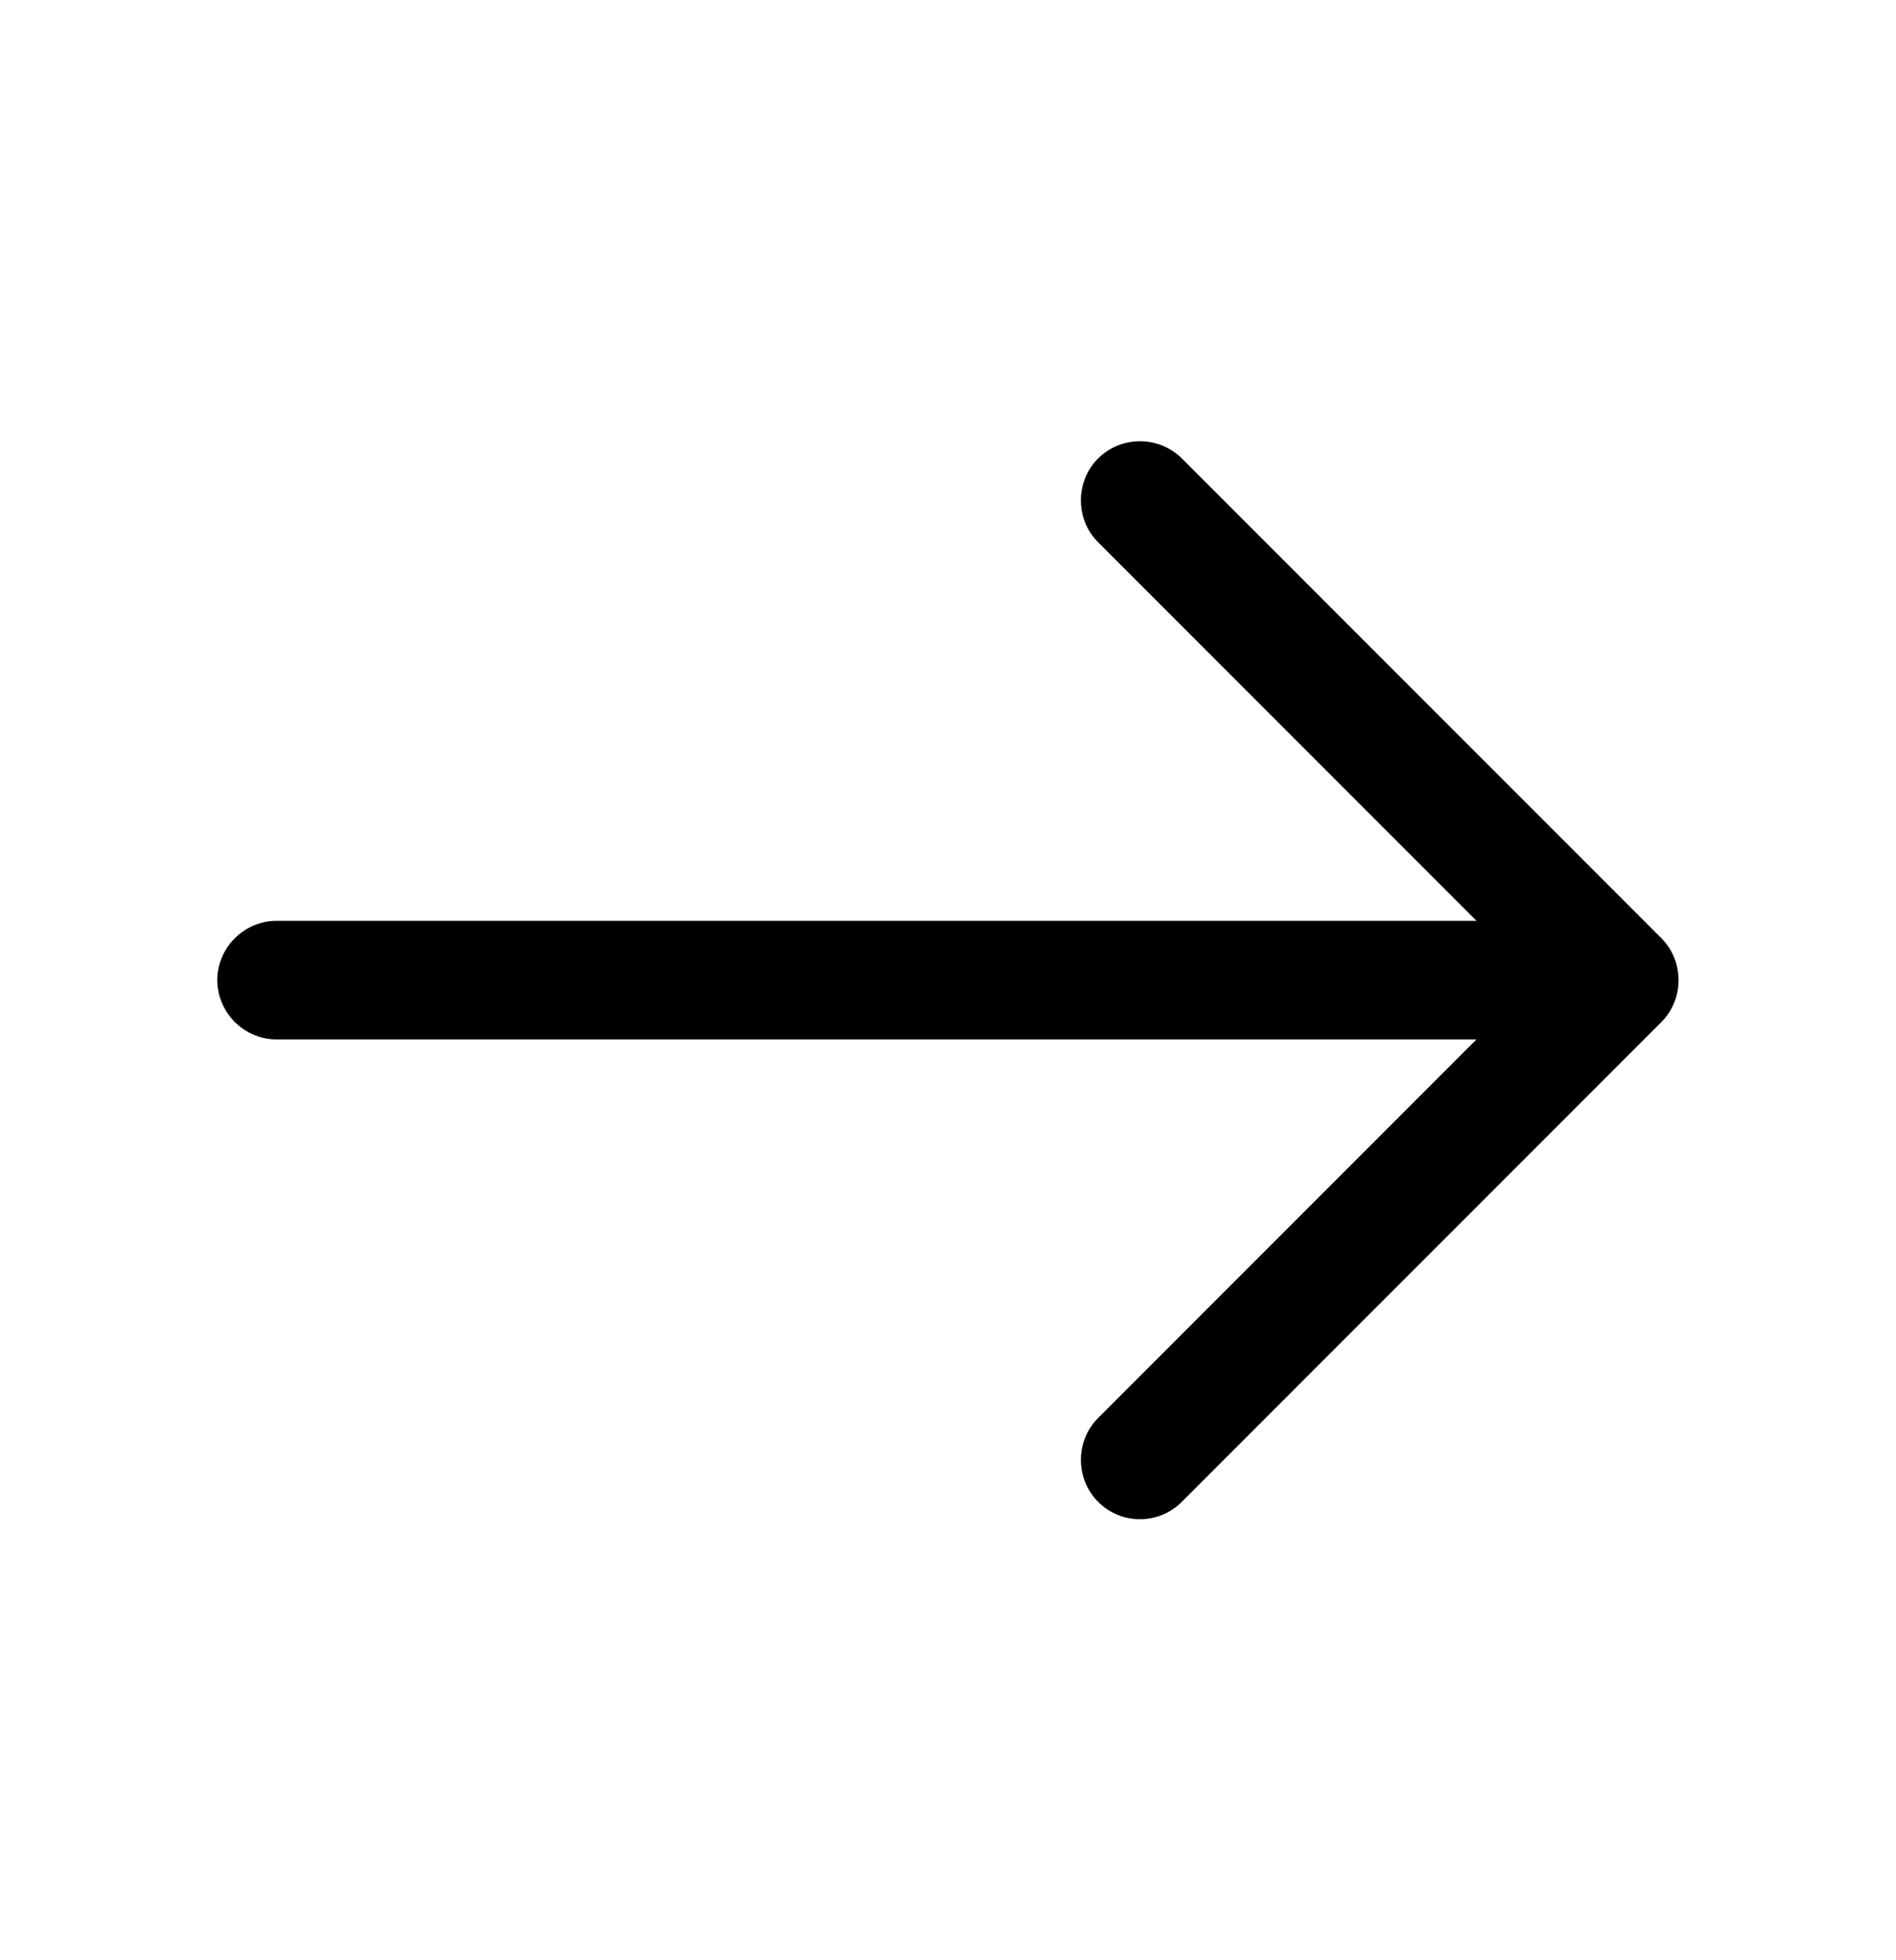
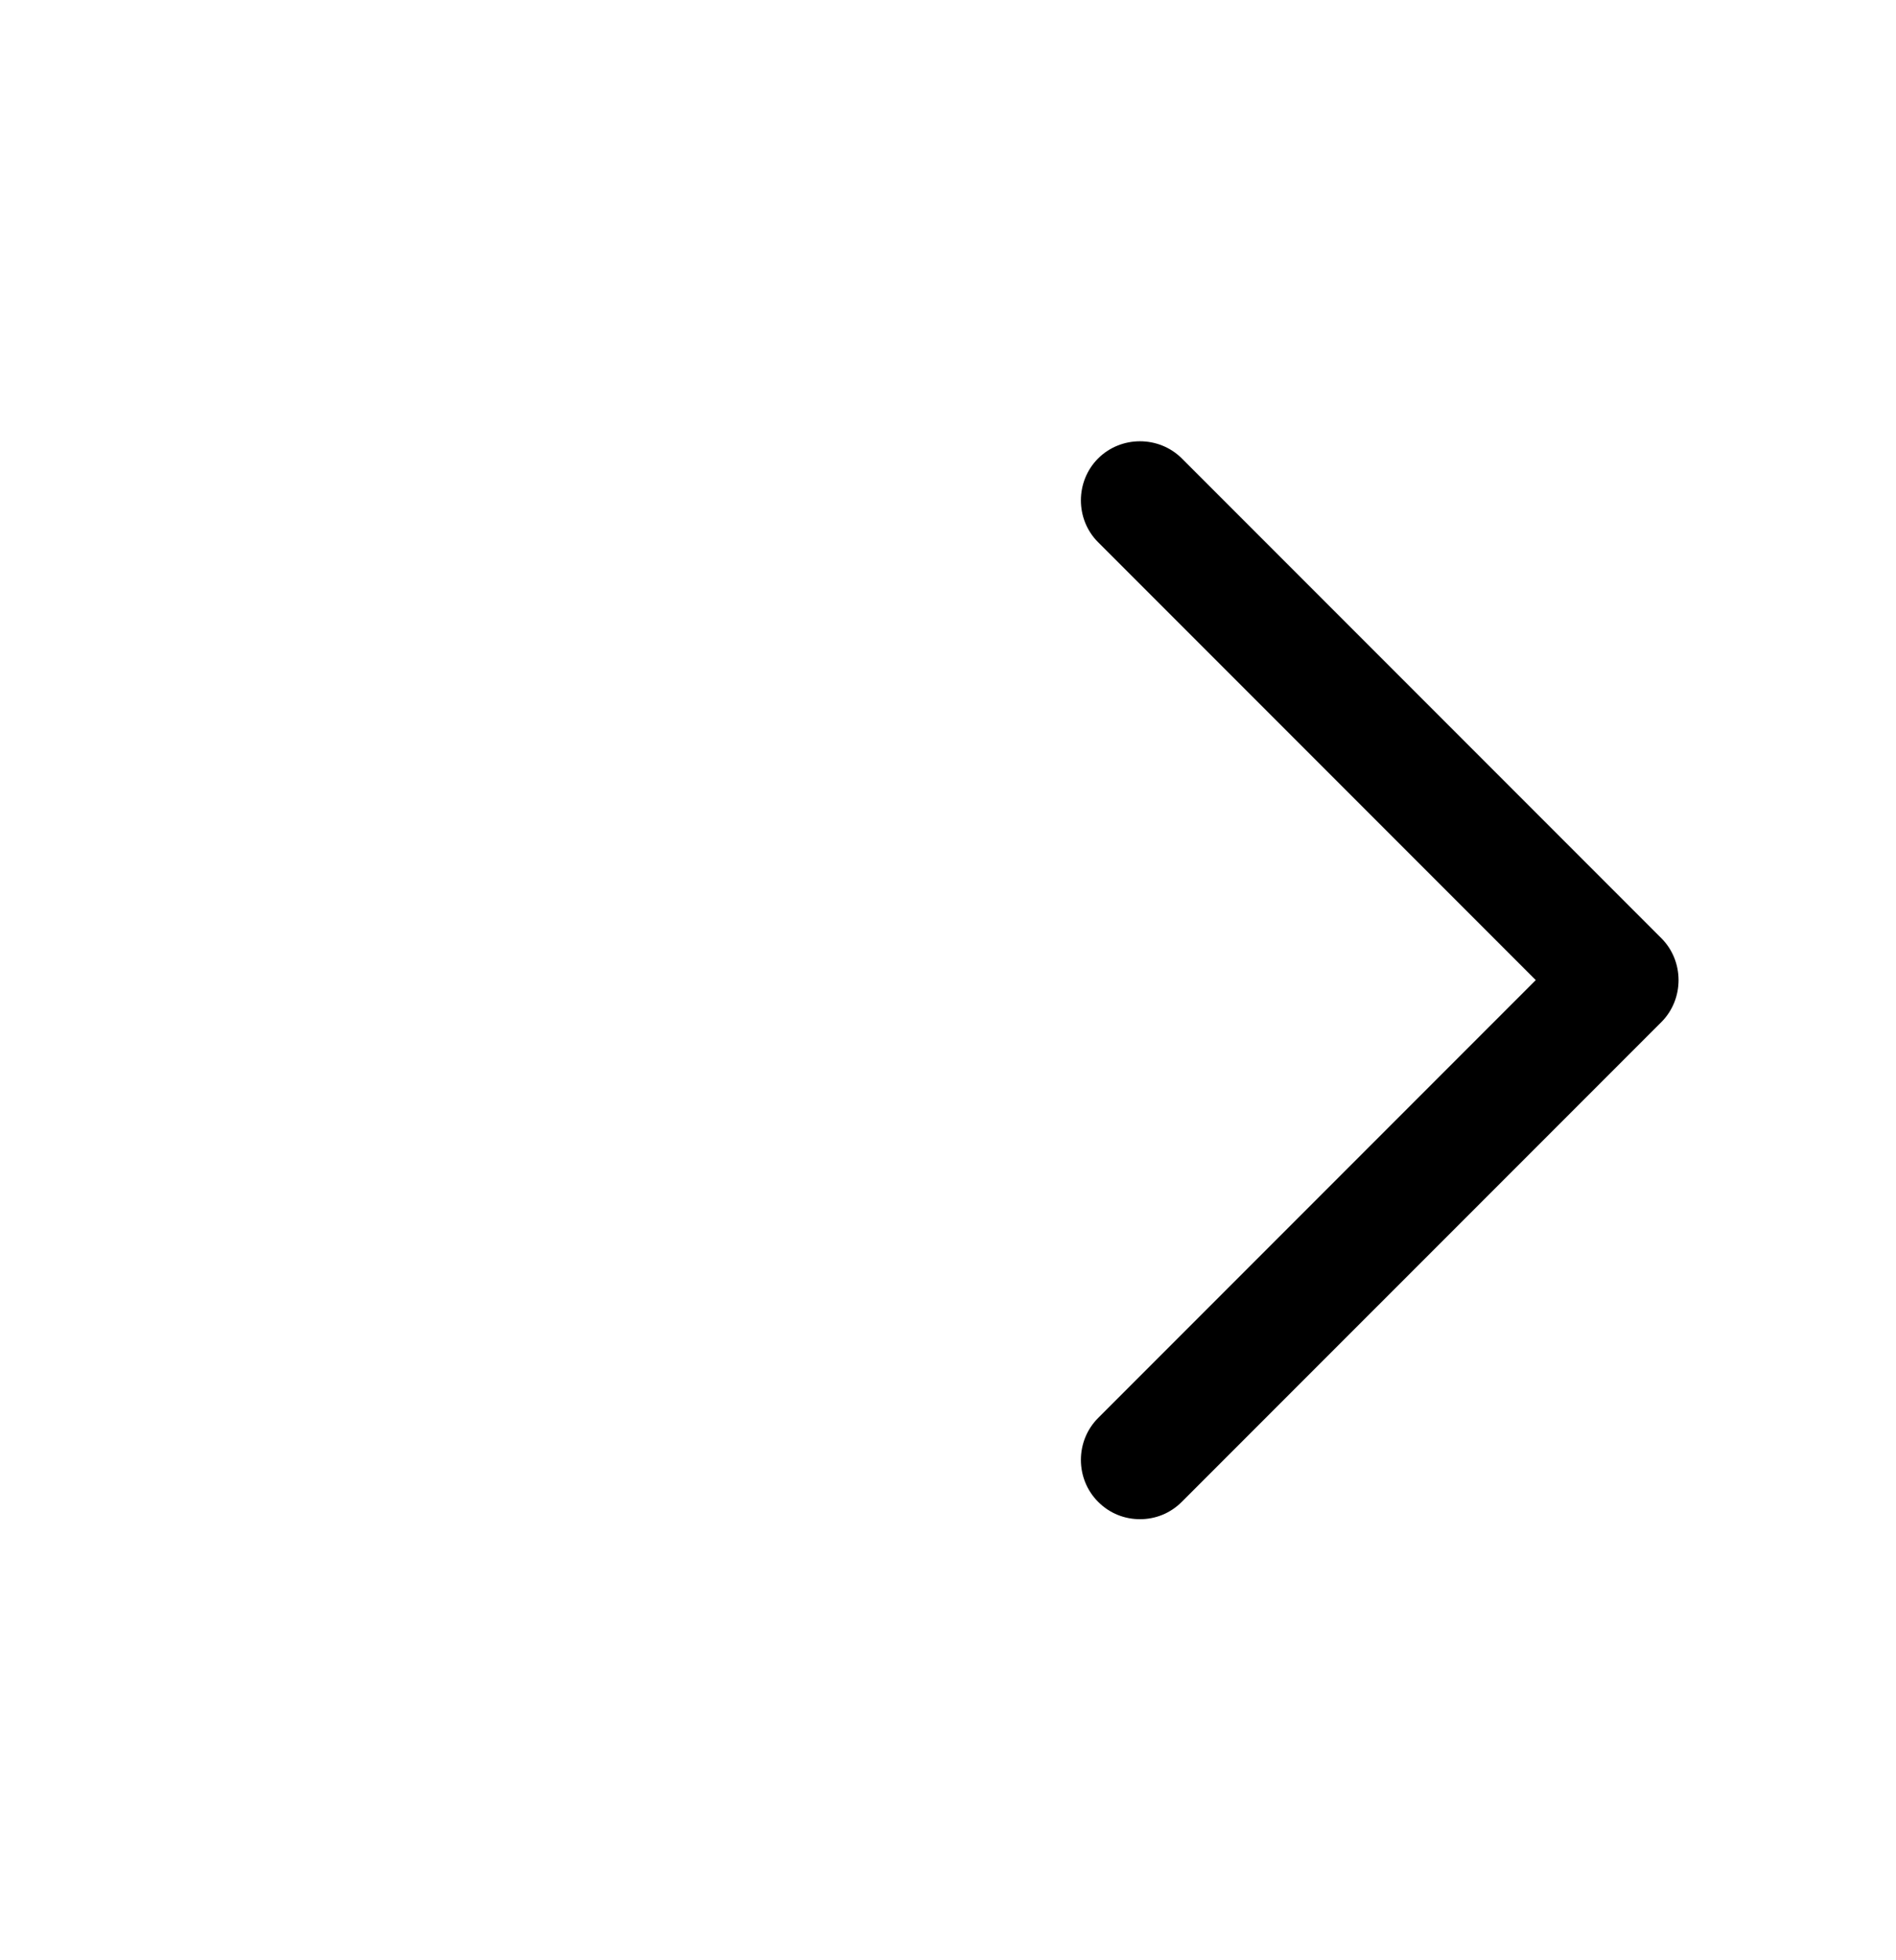
<svg xmlns="http://www.w3.org/2000/svg" width="30" height="31" viewBox="0 0 30 31" fill="none">
  <path d="M18.038 24.025C17.8 24.025 17.562 23.938 17.375 23.75C17.012 23.387 17.012 22.788 17.375 22.425L24.3 15.5L17.375 8.575C17.012 8.213 17.012 7.613 17.375 7.25C17.738 6.888 18.337 6.888 18.7 7.25L26.288 14.838C26.65 15.2 26.65 15.8 26.288 16.163L18.7 23.75C18.512 23.938 18.275 24.025 18.038 24.025Z" fill="black" />
-   <path d="M25.413 16.438H4.375C3.862 16.438 3.438 16.012 3.438 15.5C3.438 14.988 3.862 14.562 4.375 14.562H25.413C25.925 14.562 26.35 14.988 26.35 15.5C26.35 16.012 25.925 16.438 25.413 16.438Z" fill="black" />
</svg>